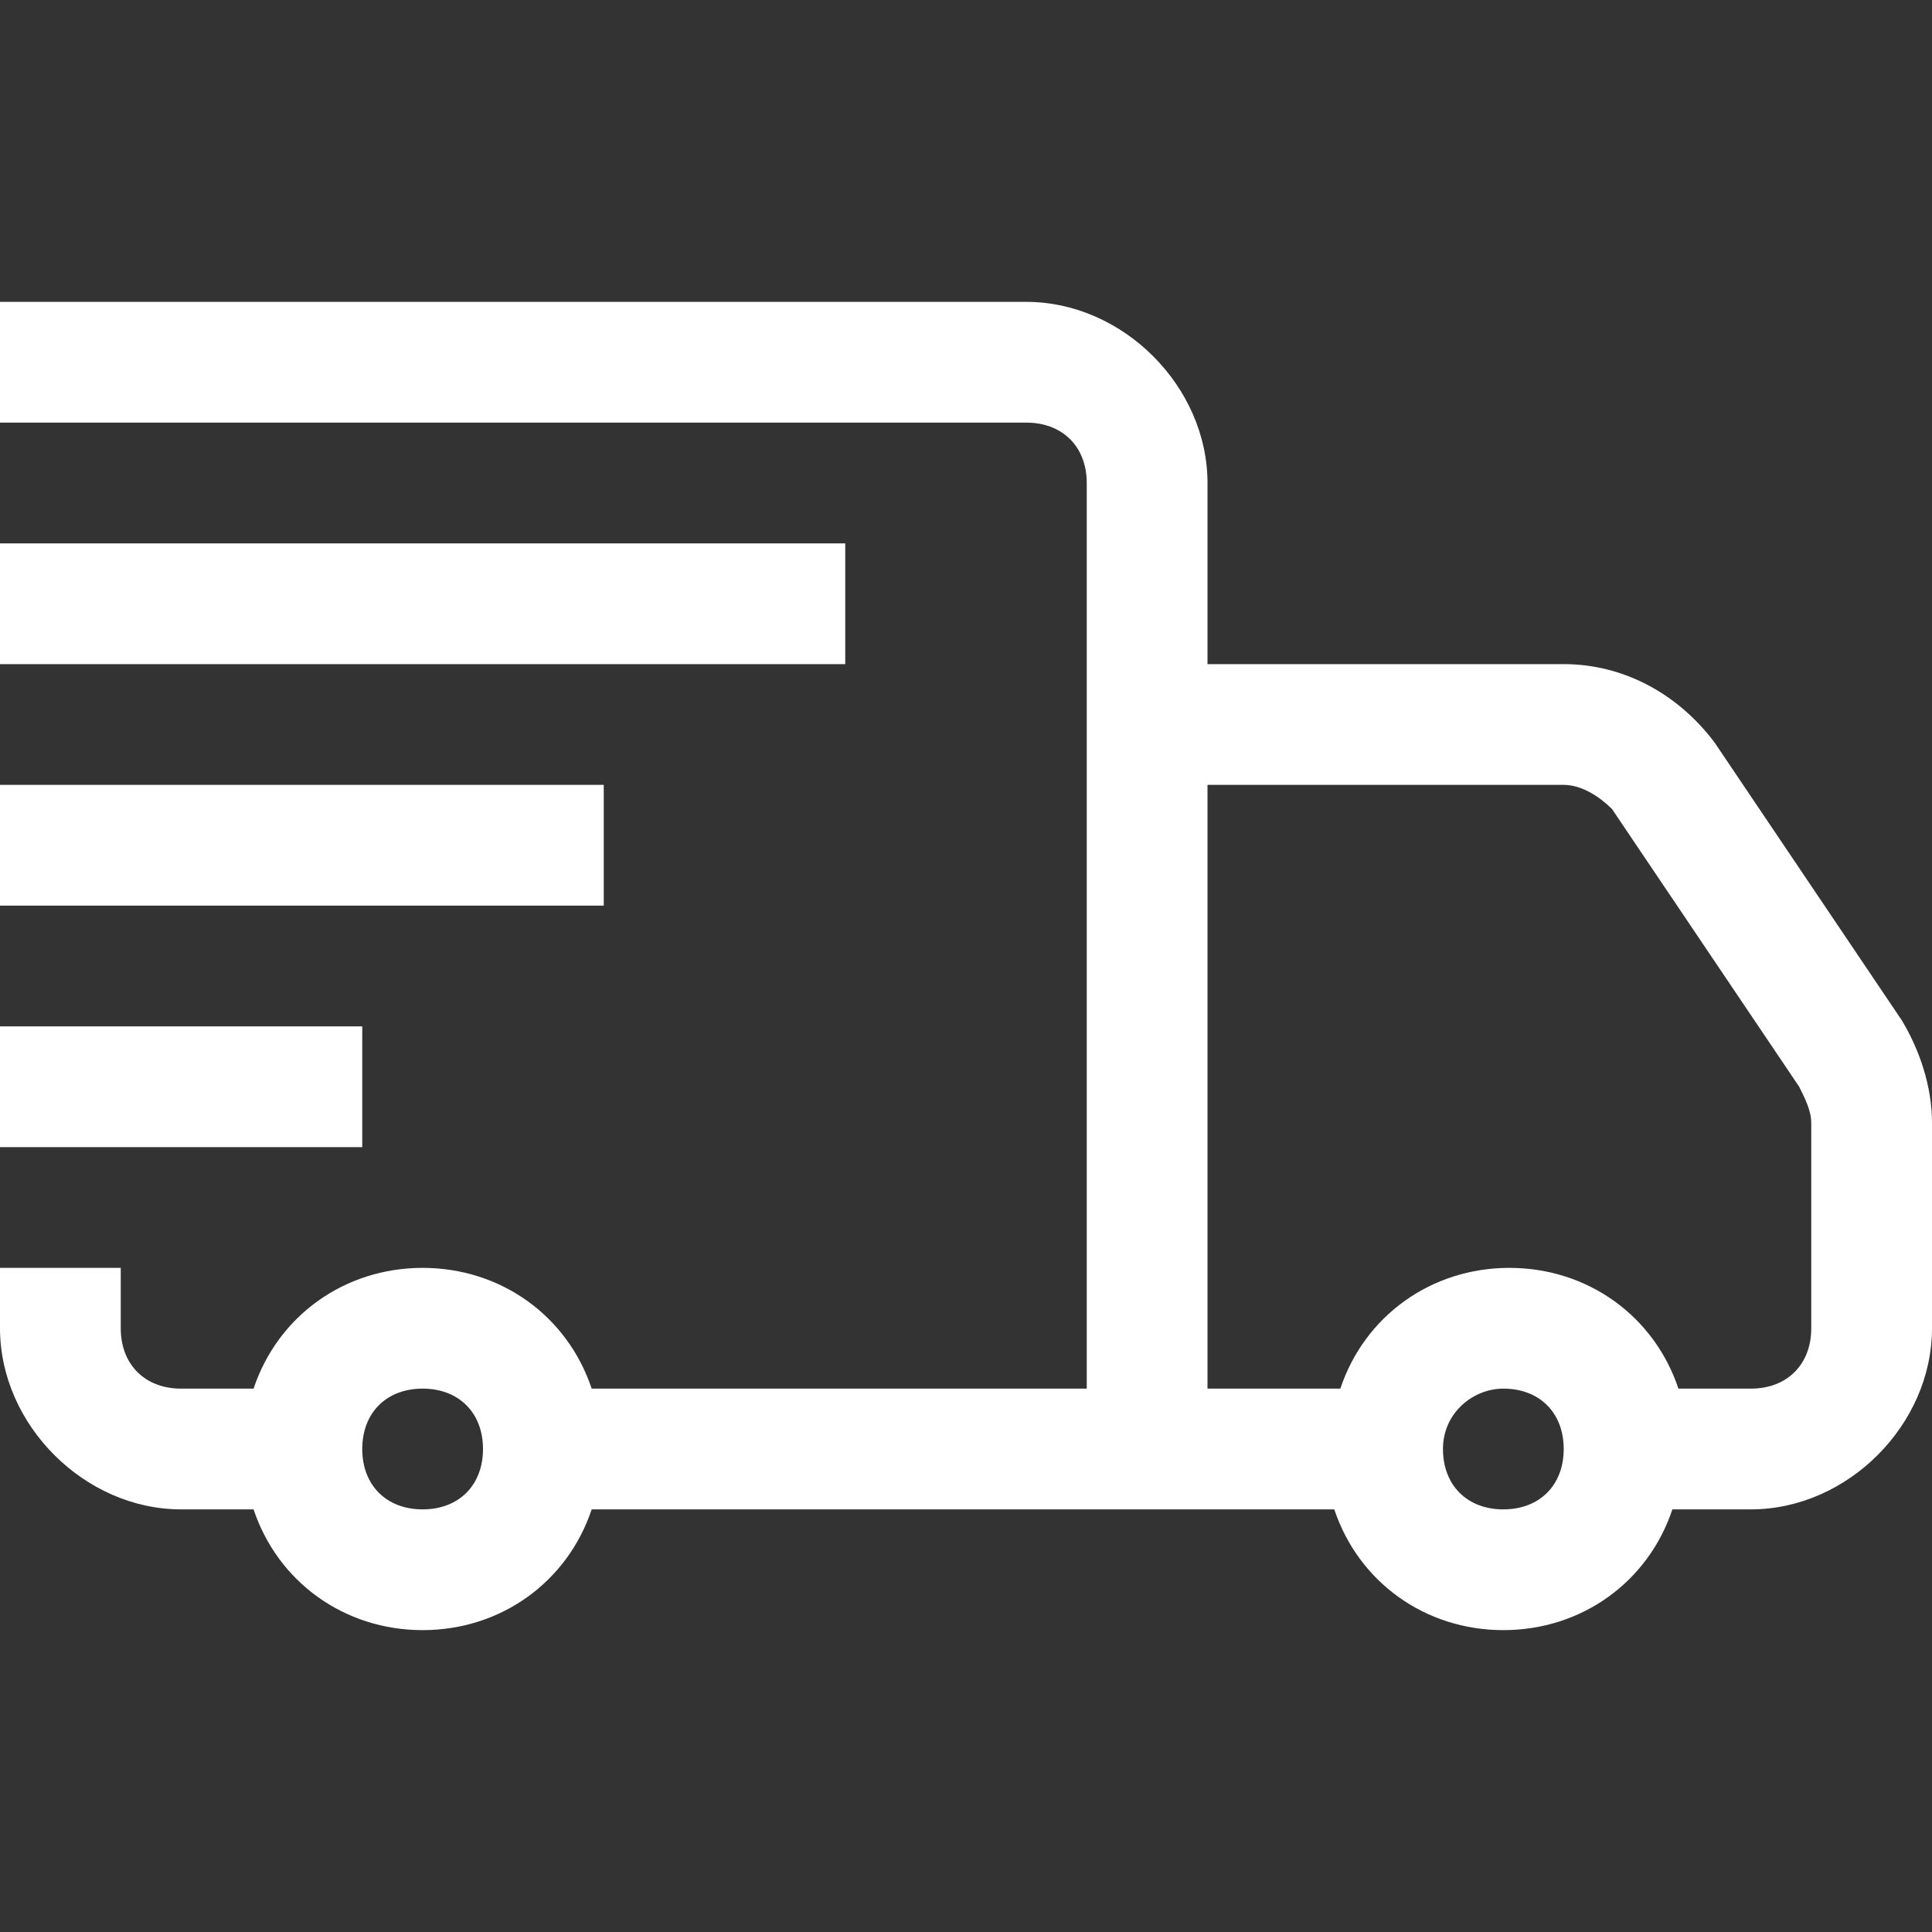
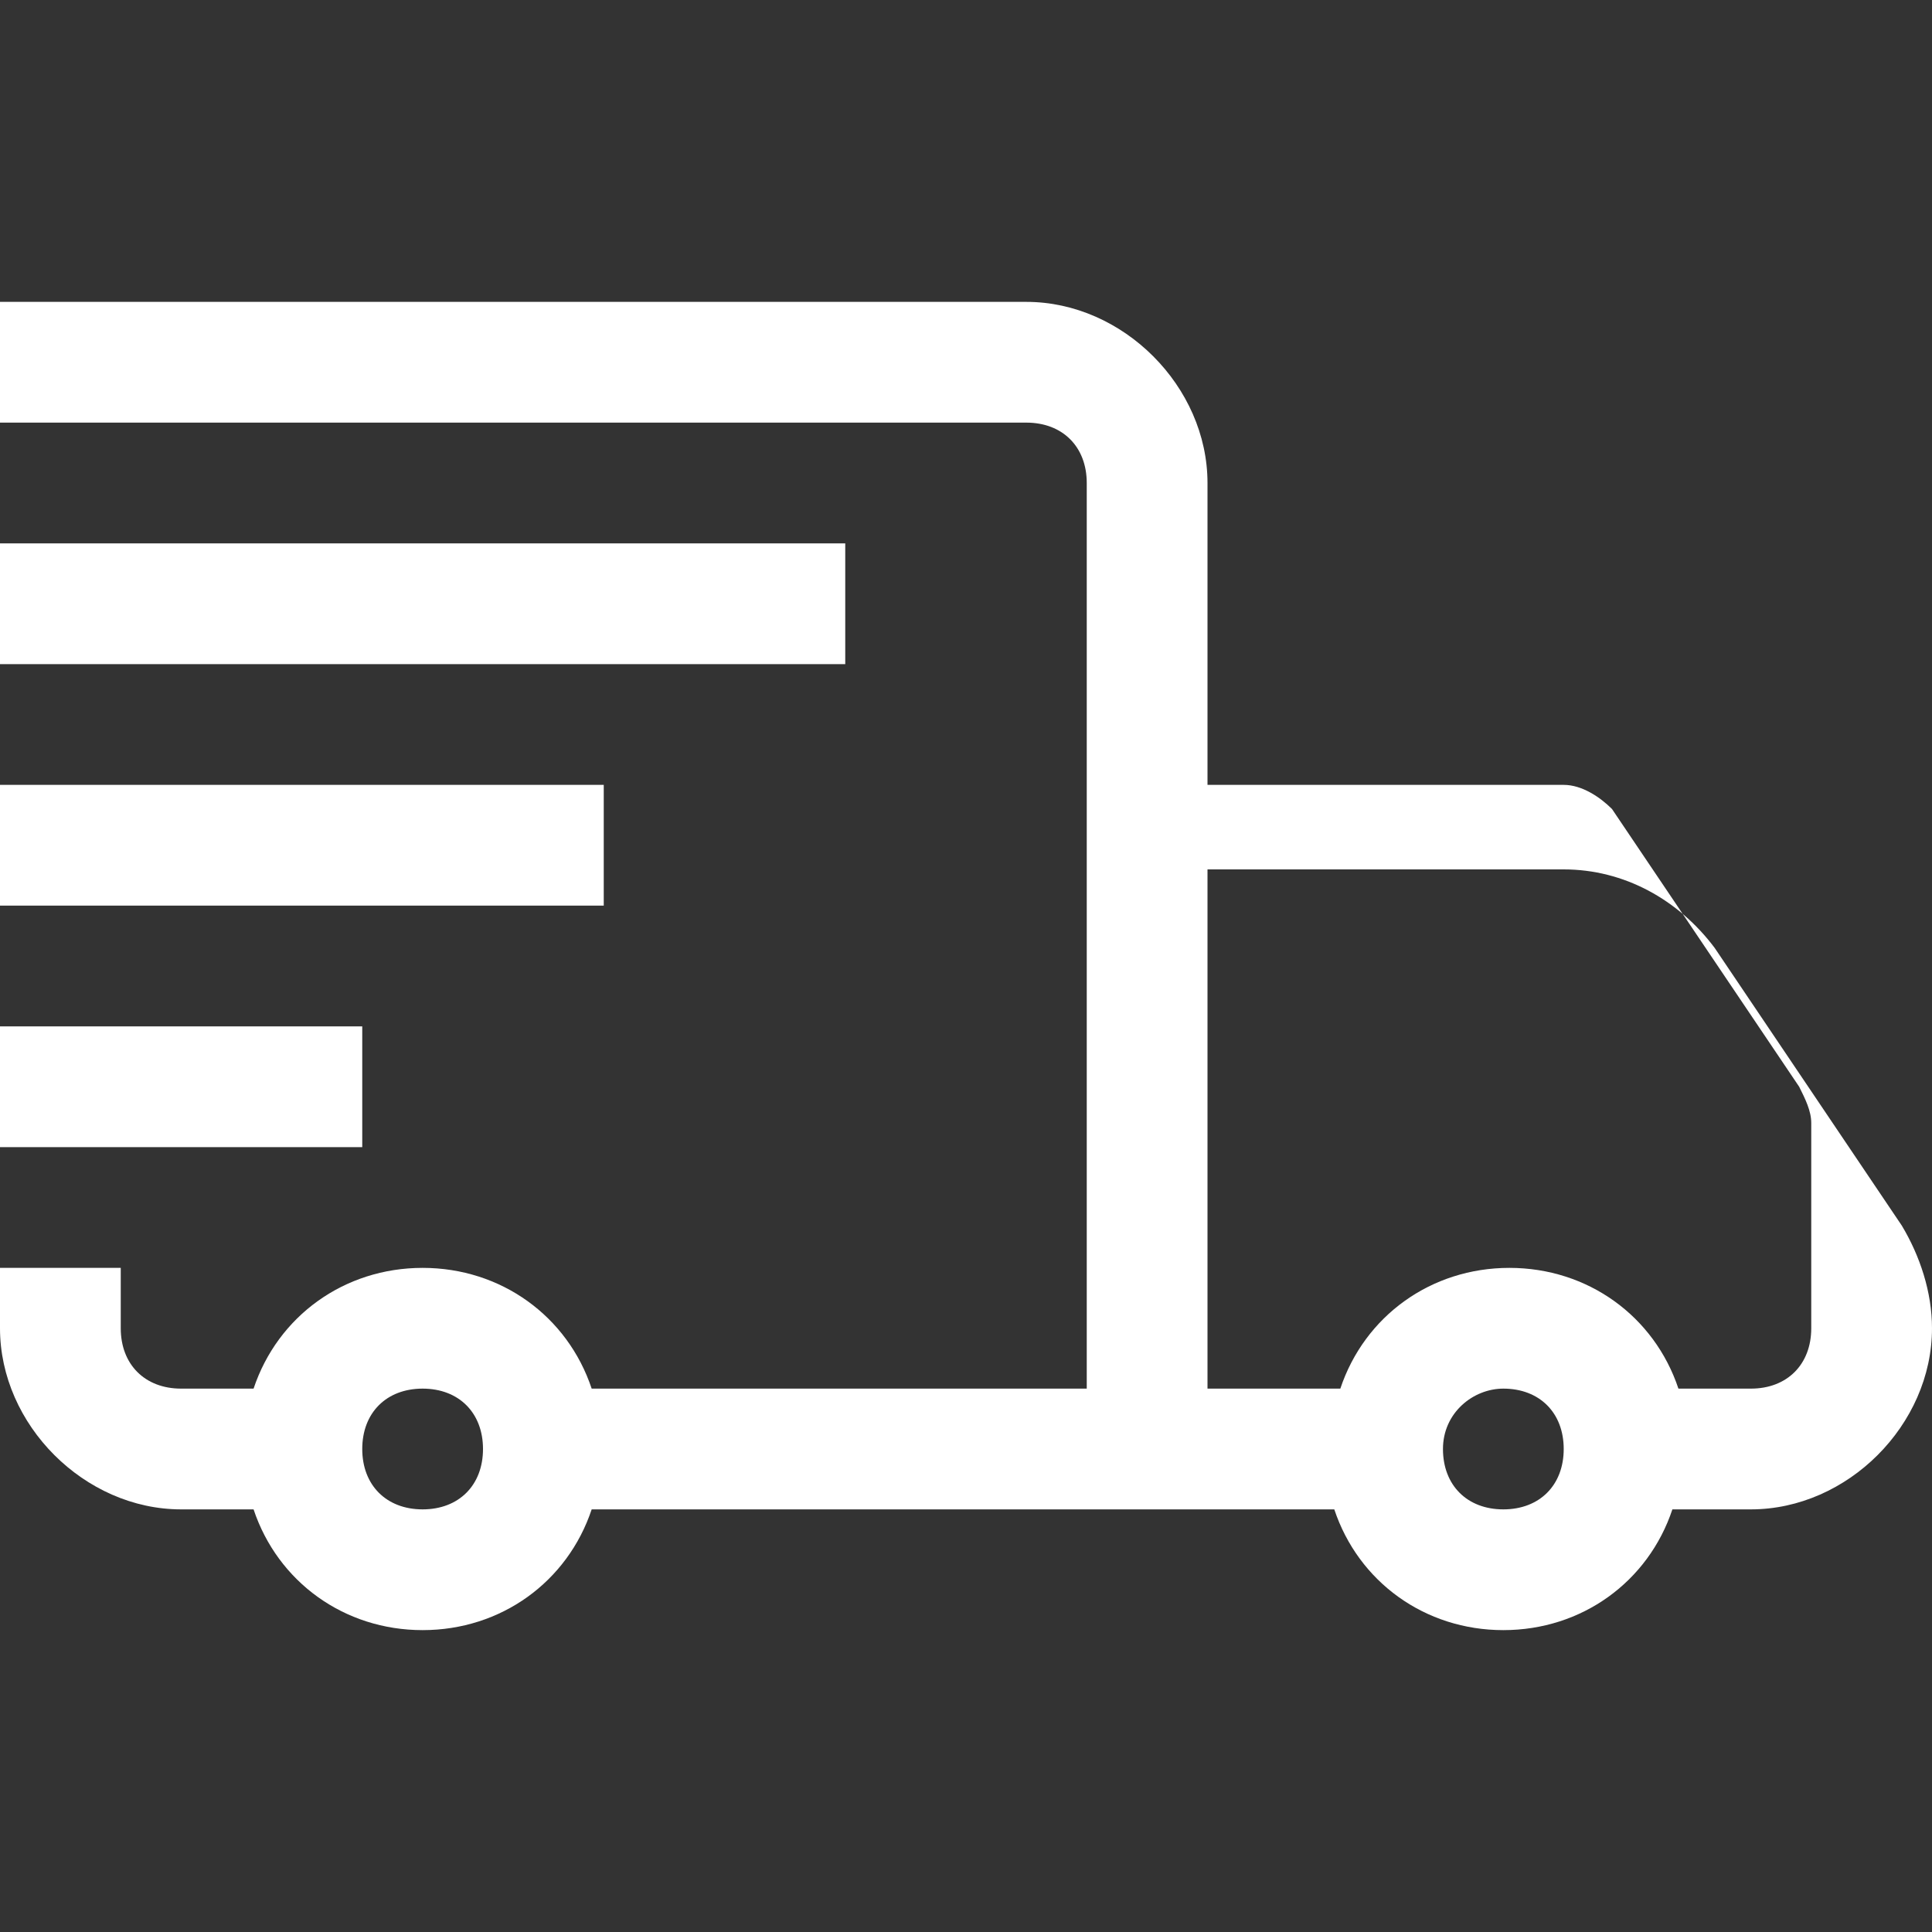
<svg xmlns="http://www.w3.org/2000/svg" version="1.1" id="Layer_1" x="0px" y="0px" viewBox="0 0 32 32" style="enable-background:new 0 0 32 32;" xml:space="preserve">
  <rect x="0" y="0" width="32" height="32" fill="#333333" stroke="none" />
  <style type="text/css">
	.st0{fill:#FFFFFF;}
</style>
-   <path class="st0" d="M0,5v2h17c0.6,0,1,0.4,1,1v15H9.8c-0.4-1.2-1.5-2-2.8-2s-2.4,0.8-2.8,2H3c-0.6,0-1-0.4-1-1v-1H0v1  c0,1.6,1.4,3,3,3h1.2c0.4,1.2,1.5,2,2.8,2s2.4-0.8,2.8-2h12.3c0.4,1.2,1.5,2,2.8,2s2.4-0.8,2.8-2H29c1.6,0,3-1.4,3-3v-3.4  c0-0.6-0.2-1.2-0.5-1.7l-3.1-4.6c-0.6-0.8-1.5-1.3-2.5-1.3H20V8c0-1.6-1.4-3-3-3H0z M0,9v2h14V9H0z M0,13v2h10v-2H0z M20,13h5.9  c0.3,0,0.6,0.2,0.8,0.4l0,0l3.1,4.6c0.1,0.2,0.2,0.4,0.2,0.6V22c0,0.6-0.4,1-1,1h-1.2c-0.4-1.2-1.5-2-2.8-2s-2.4,0.8-2.8,2H20V13z   M0,17v2h6v-2H0z M7,23c0.6,0,1,0.4,1,1s-0.4,1-1,1s-1-0.4-1-1S6.4,23,7,23z M24.9,23c0.6,0,1,0.4,1,1s-0.4,1-1,1s-1-0.4-1-1  S24.4,23,24.9,23z" />
+   <path class="st0" d="M0,5v2h17c0.6,0,1,0.4,1,1v15H9.8c-0.4-1.2-1.5-2-2.8-2s-2.4,0.8-2.8,2H3c-0.6,0-1-0.4-1-1v-1H0v1  c0,1.6,1.4,3,3,3h1.2c0.4,1.2,1.5,2,2.8,2s2.4-0.8,2.8-2h12.3c0.4,1.2,1.5,2,2.8,2s2.4-0.8,2.8-2H29c1.6,0,3-1.4,3-3c0-0.6-0.2-1.2-0.5-1.7l-3.1-4.6c-0.6-0.8-1.5-1.3-2.5-1.3H20V8c0-1.6-1.4-3-3-3H0z M0,9v2h14V9H0z M0,13v2h10v-2H0z M20,13h5.9  c0.3,0,0.6,0.2,0.8,0.4l0,0l3.1,4.6c0.1,0.2,0.2,0.4,0.2,0.6V22c0,0.6-0.4,1-1,1h-1.2c-0.4-1.2-1.5-2-2.8-2s-2.4,0.8-2.8,2H20V13z   M0,17v2h6v-2H0z M7,23c0.6,0,1,0.4,1,1s-0.4,1-1,1s-1-0.4-1-1S6.4,23,7,23z M24.9,23c0.6,0,1,0.4,1,1s-0.4,1-1,1s-1-0.4-1-1  S24.4,23,24.9,23z" />
</svg>